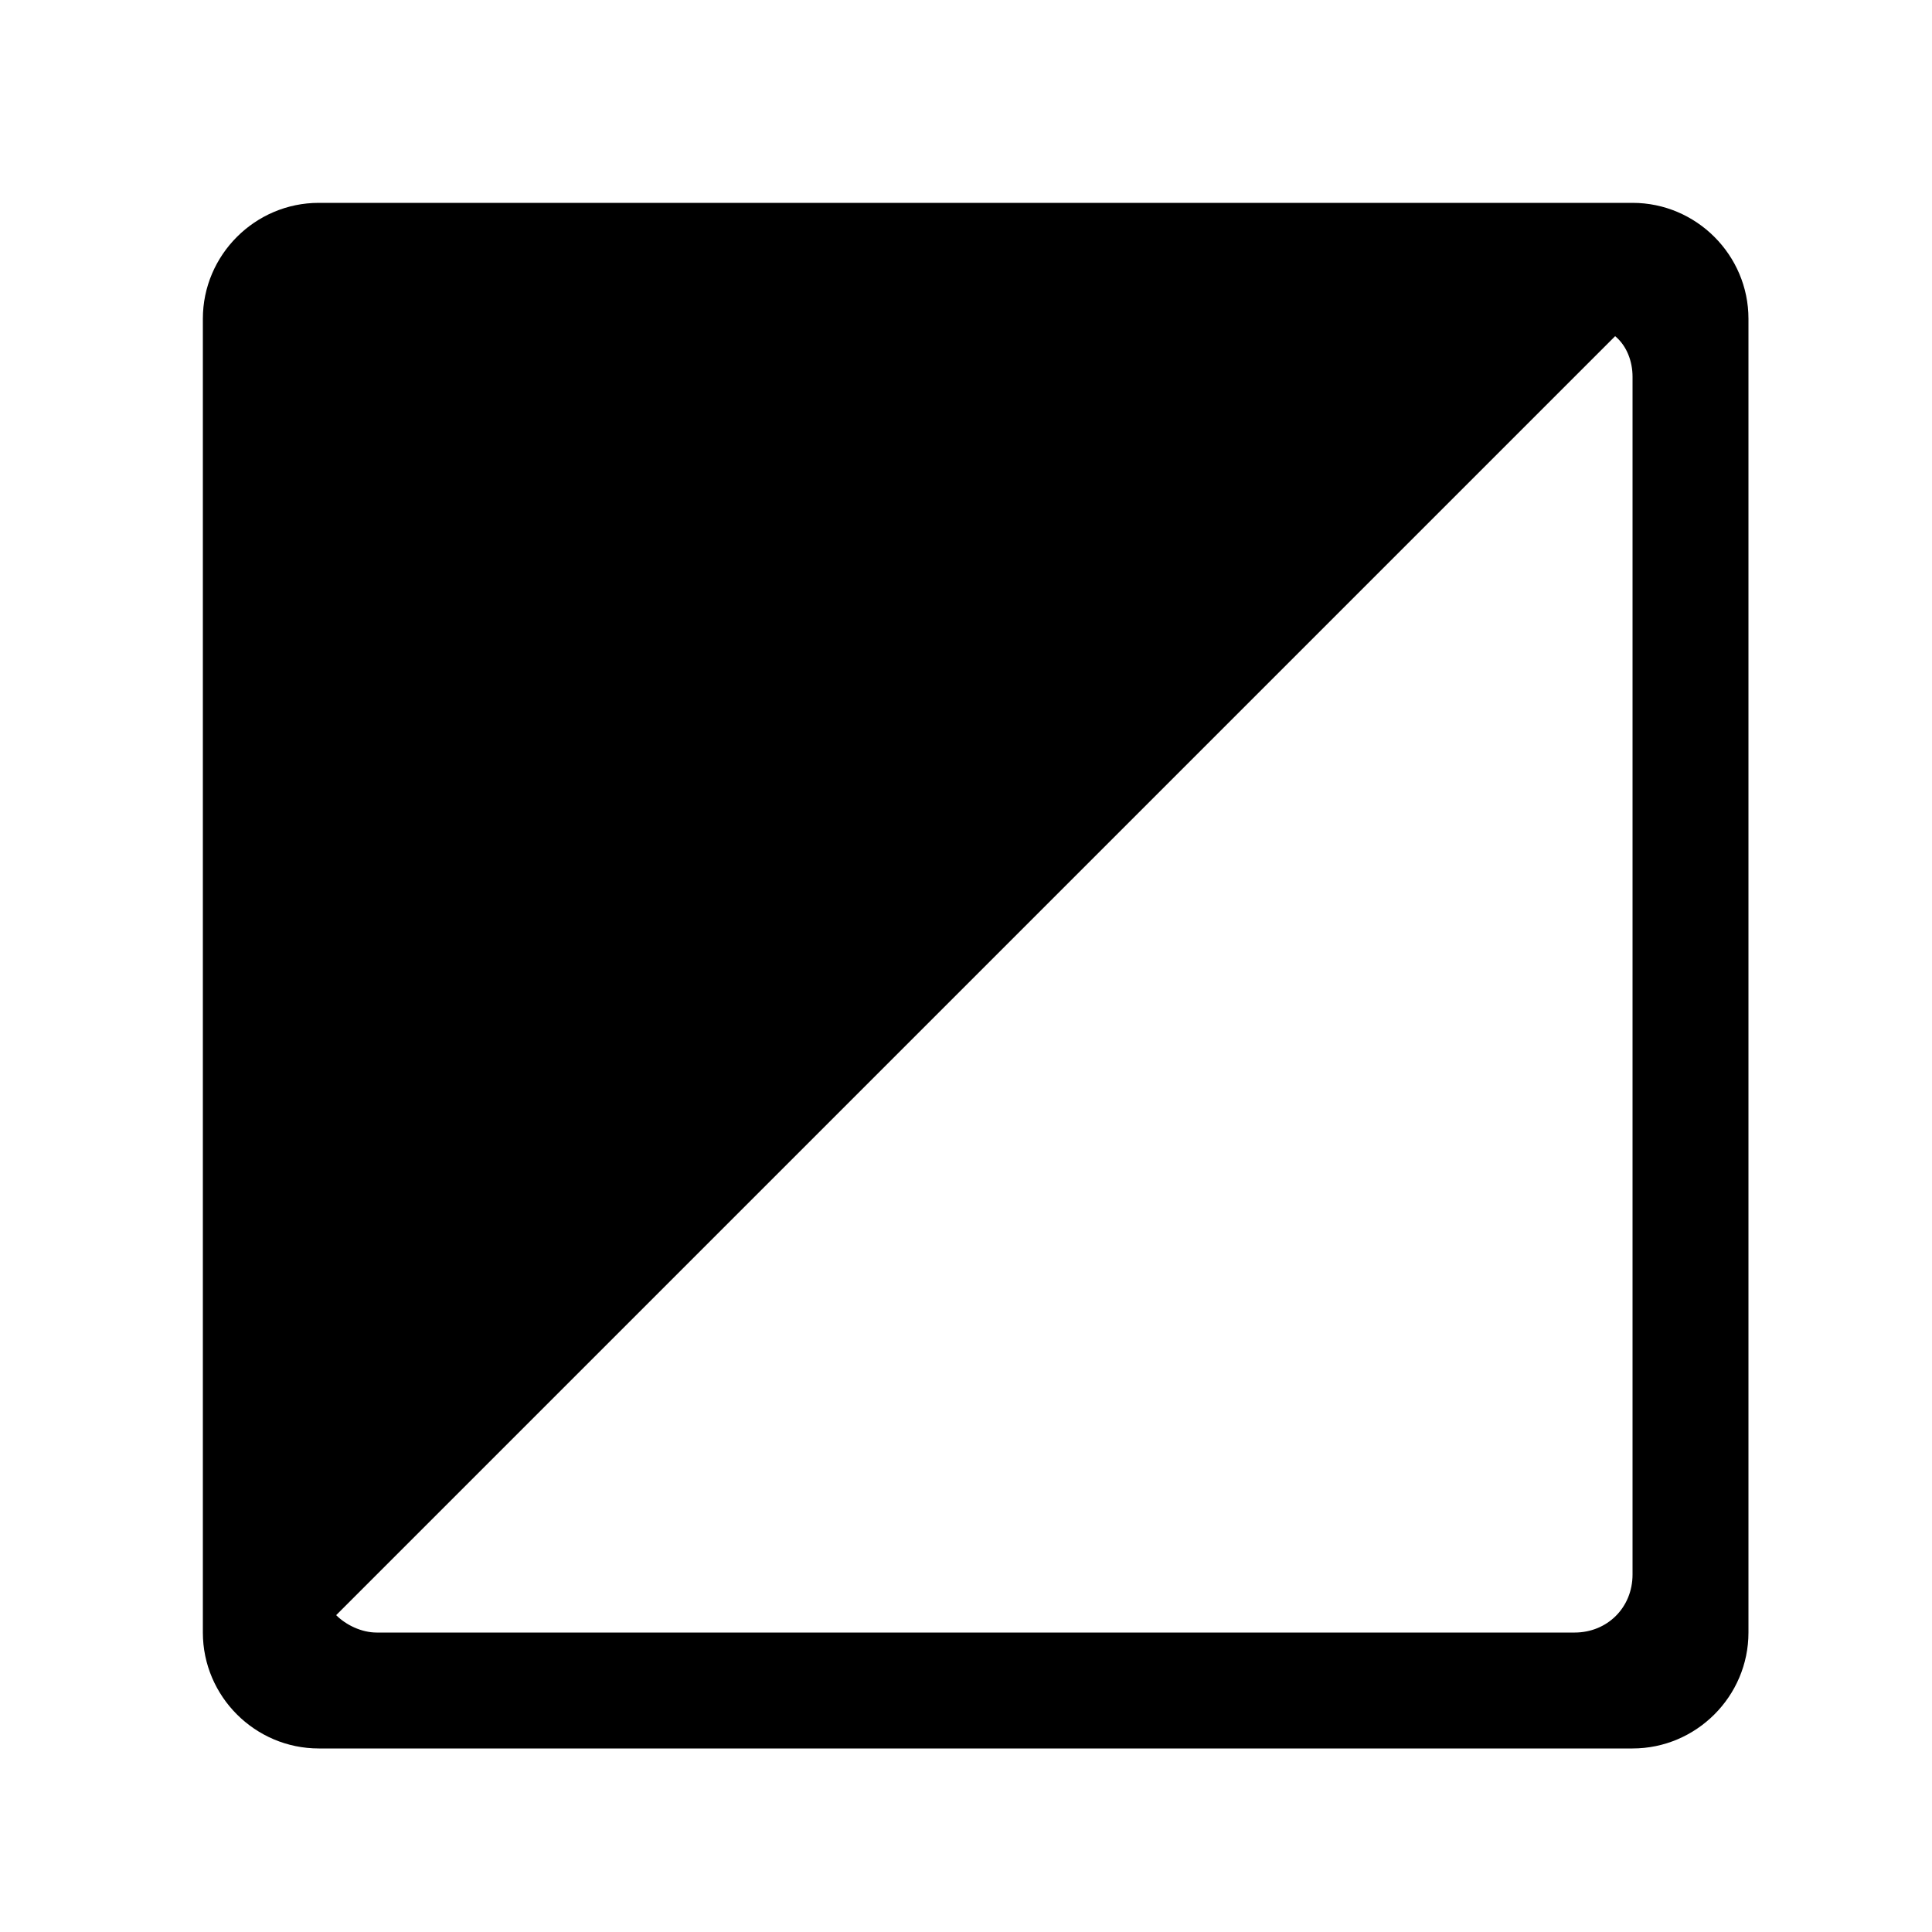
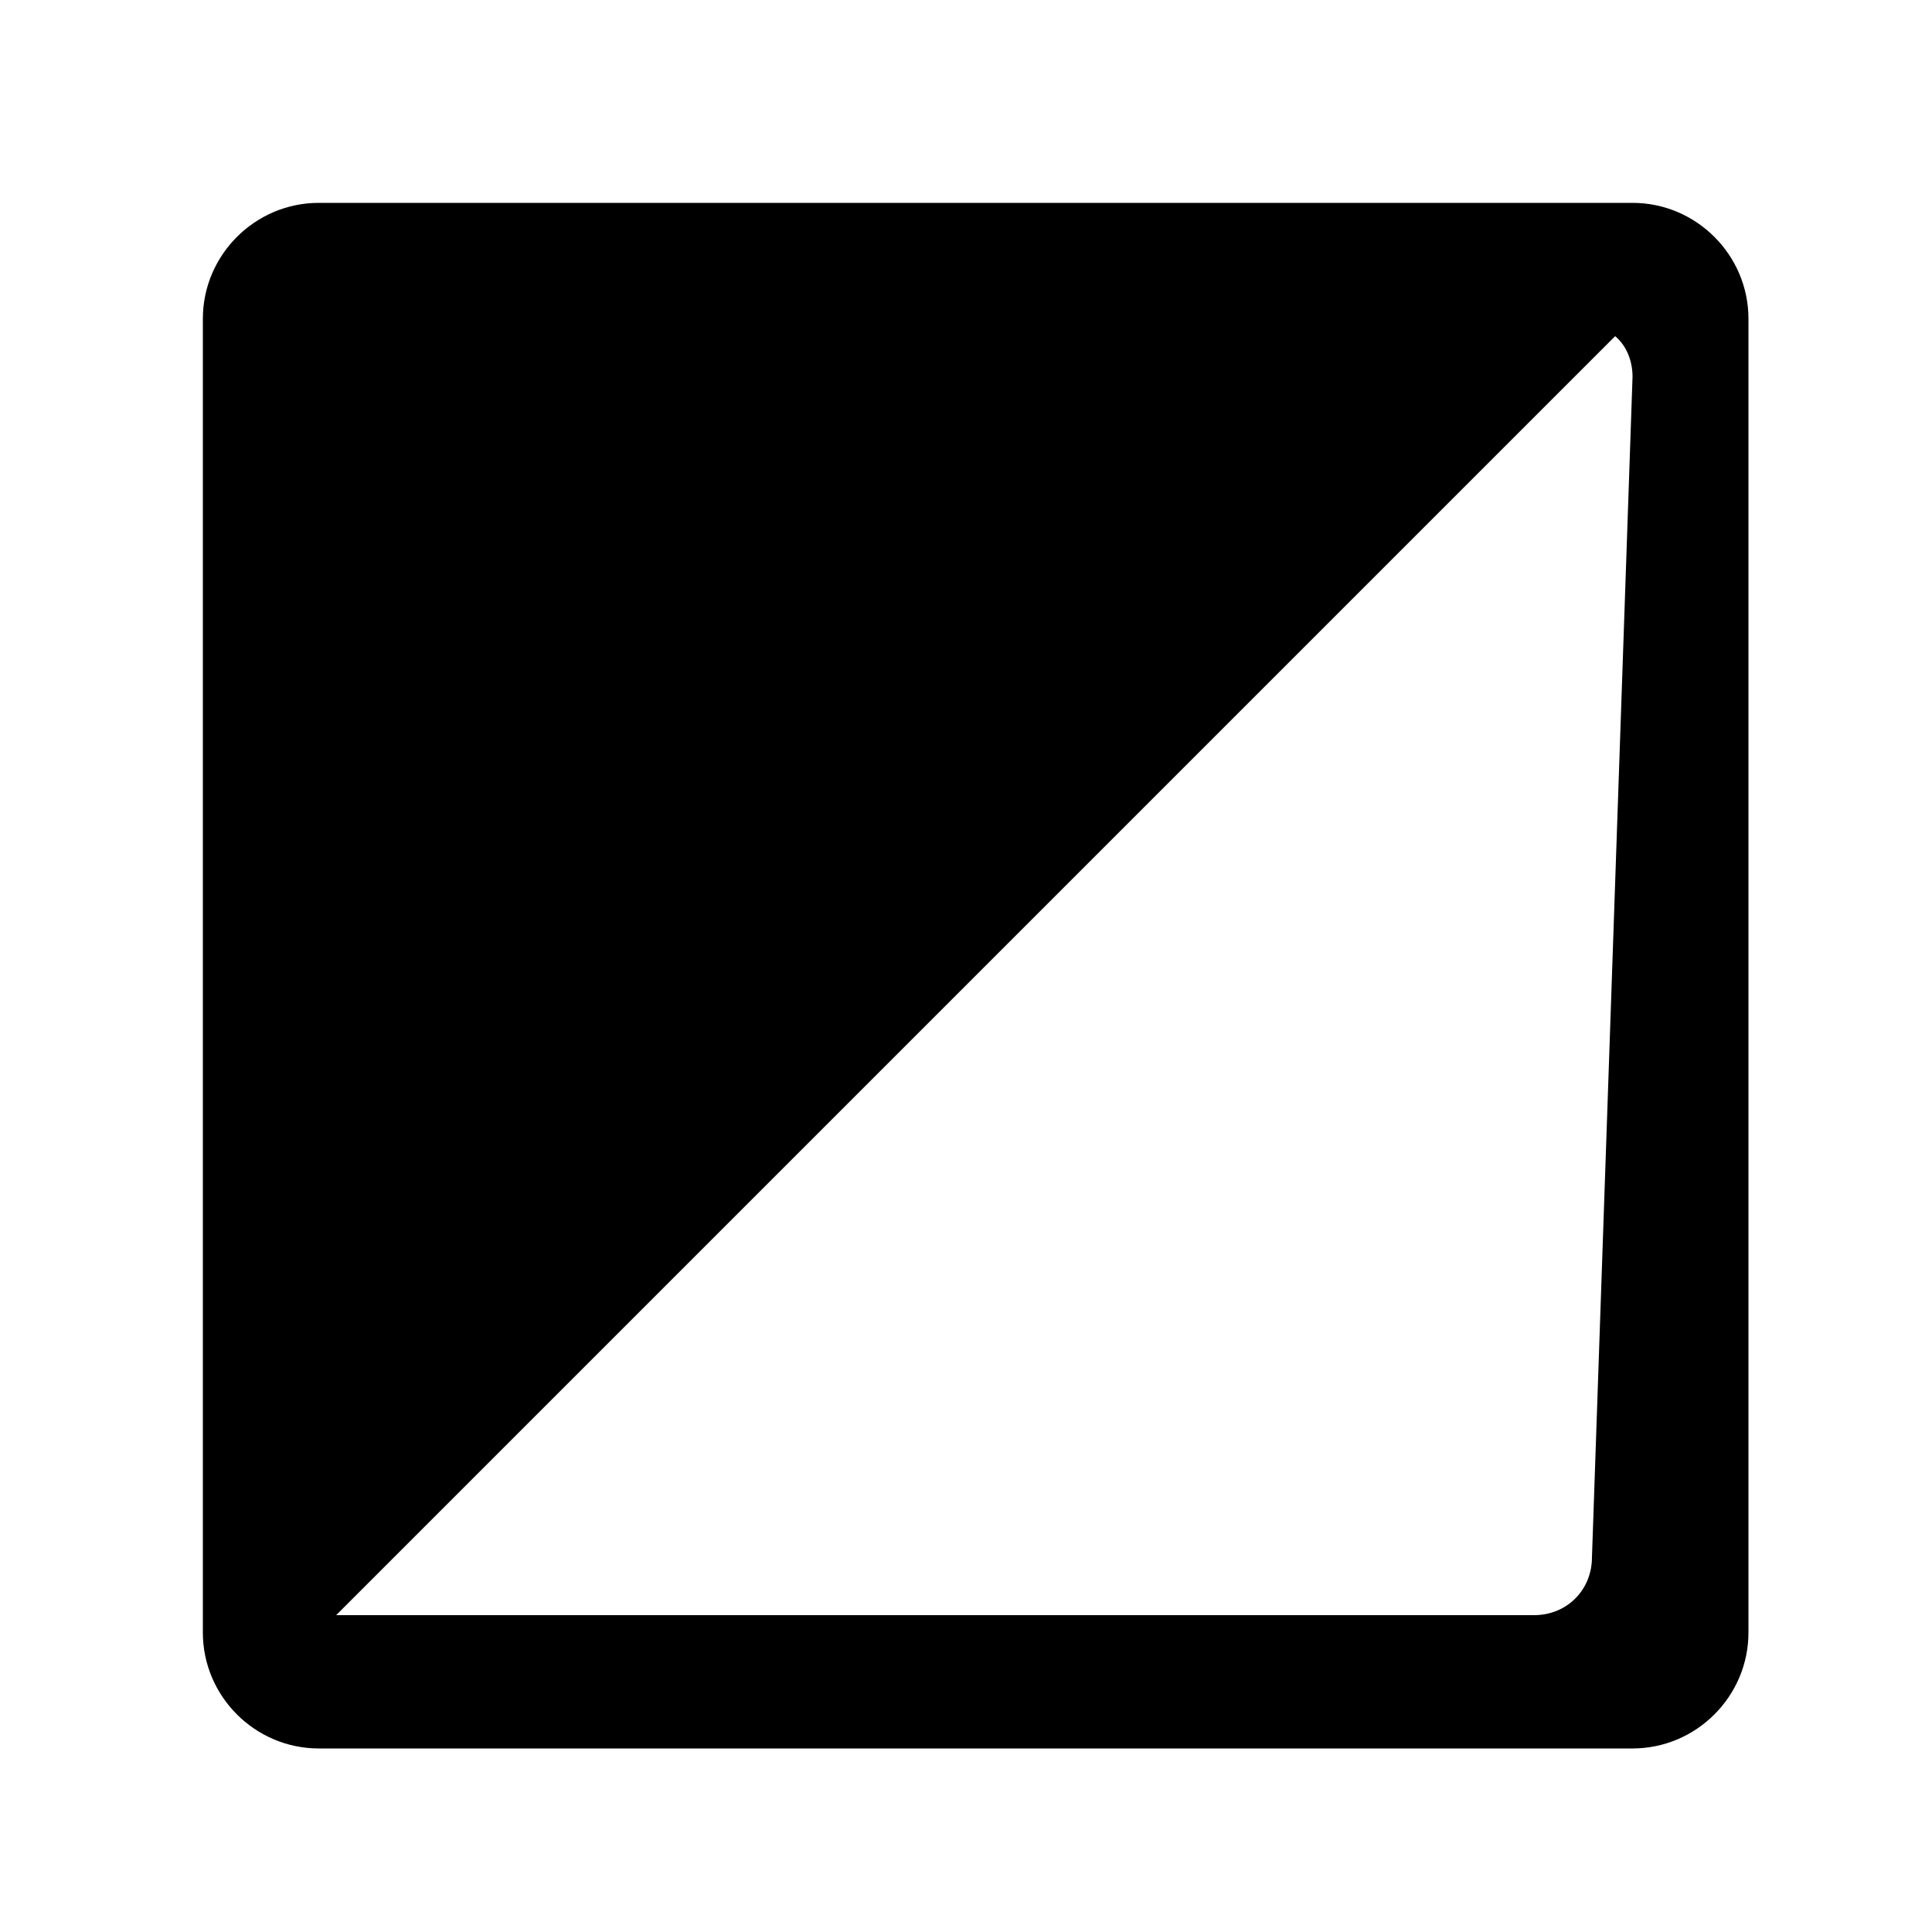
<svg xmlns="http://www.w3.org/2000/svg" width="1200pt" height="1200pt" version="1.1" viewBox="0 0 1200 1200">
-   <path d="m1014 1086h-816c-39.602 0-72-32.398-72-72v-816c0-39.602 32.398-72 72-72h816c39.602 0 72 32.398 72 72v816c0 39.602-32.398 72-72 72zm0-852c0-9.602-3.602-19.199-10.801-25.199l-794.4 794.4c6 6 15.602 10.801 25.199 10.801h744c20.398 0 36-15.602 36-36z" fill-rule="evenodd" />
+   <path d="m1014 1086h-816c-39.602 0-72-32.398-72-72v-816c0-39.602 32.398-72 72-72h816c39.602 0 72 32.398 72 72v816c0 39.602-32.398 72-72 72zm0-852c0-9.602-3.602-19.199-10.801-25.199l-794.4 794.4h744c20.398 0 36-15.602 36-36z" fill-rule="evenodd" />
</svg>